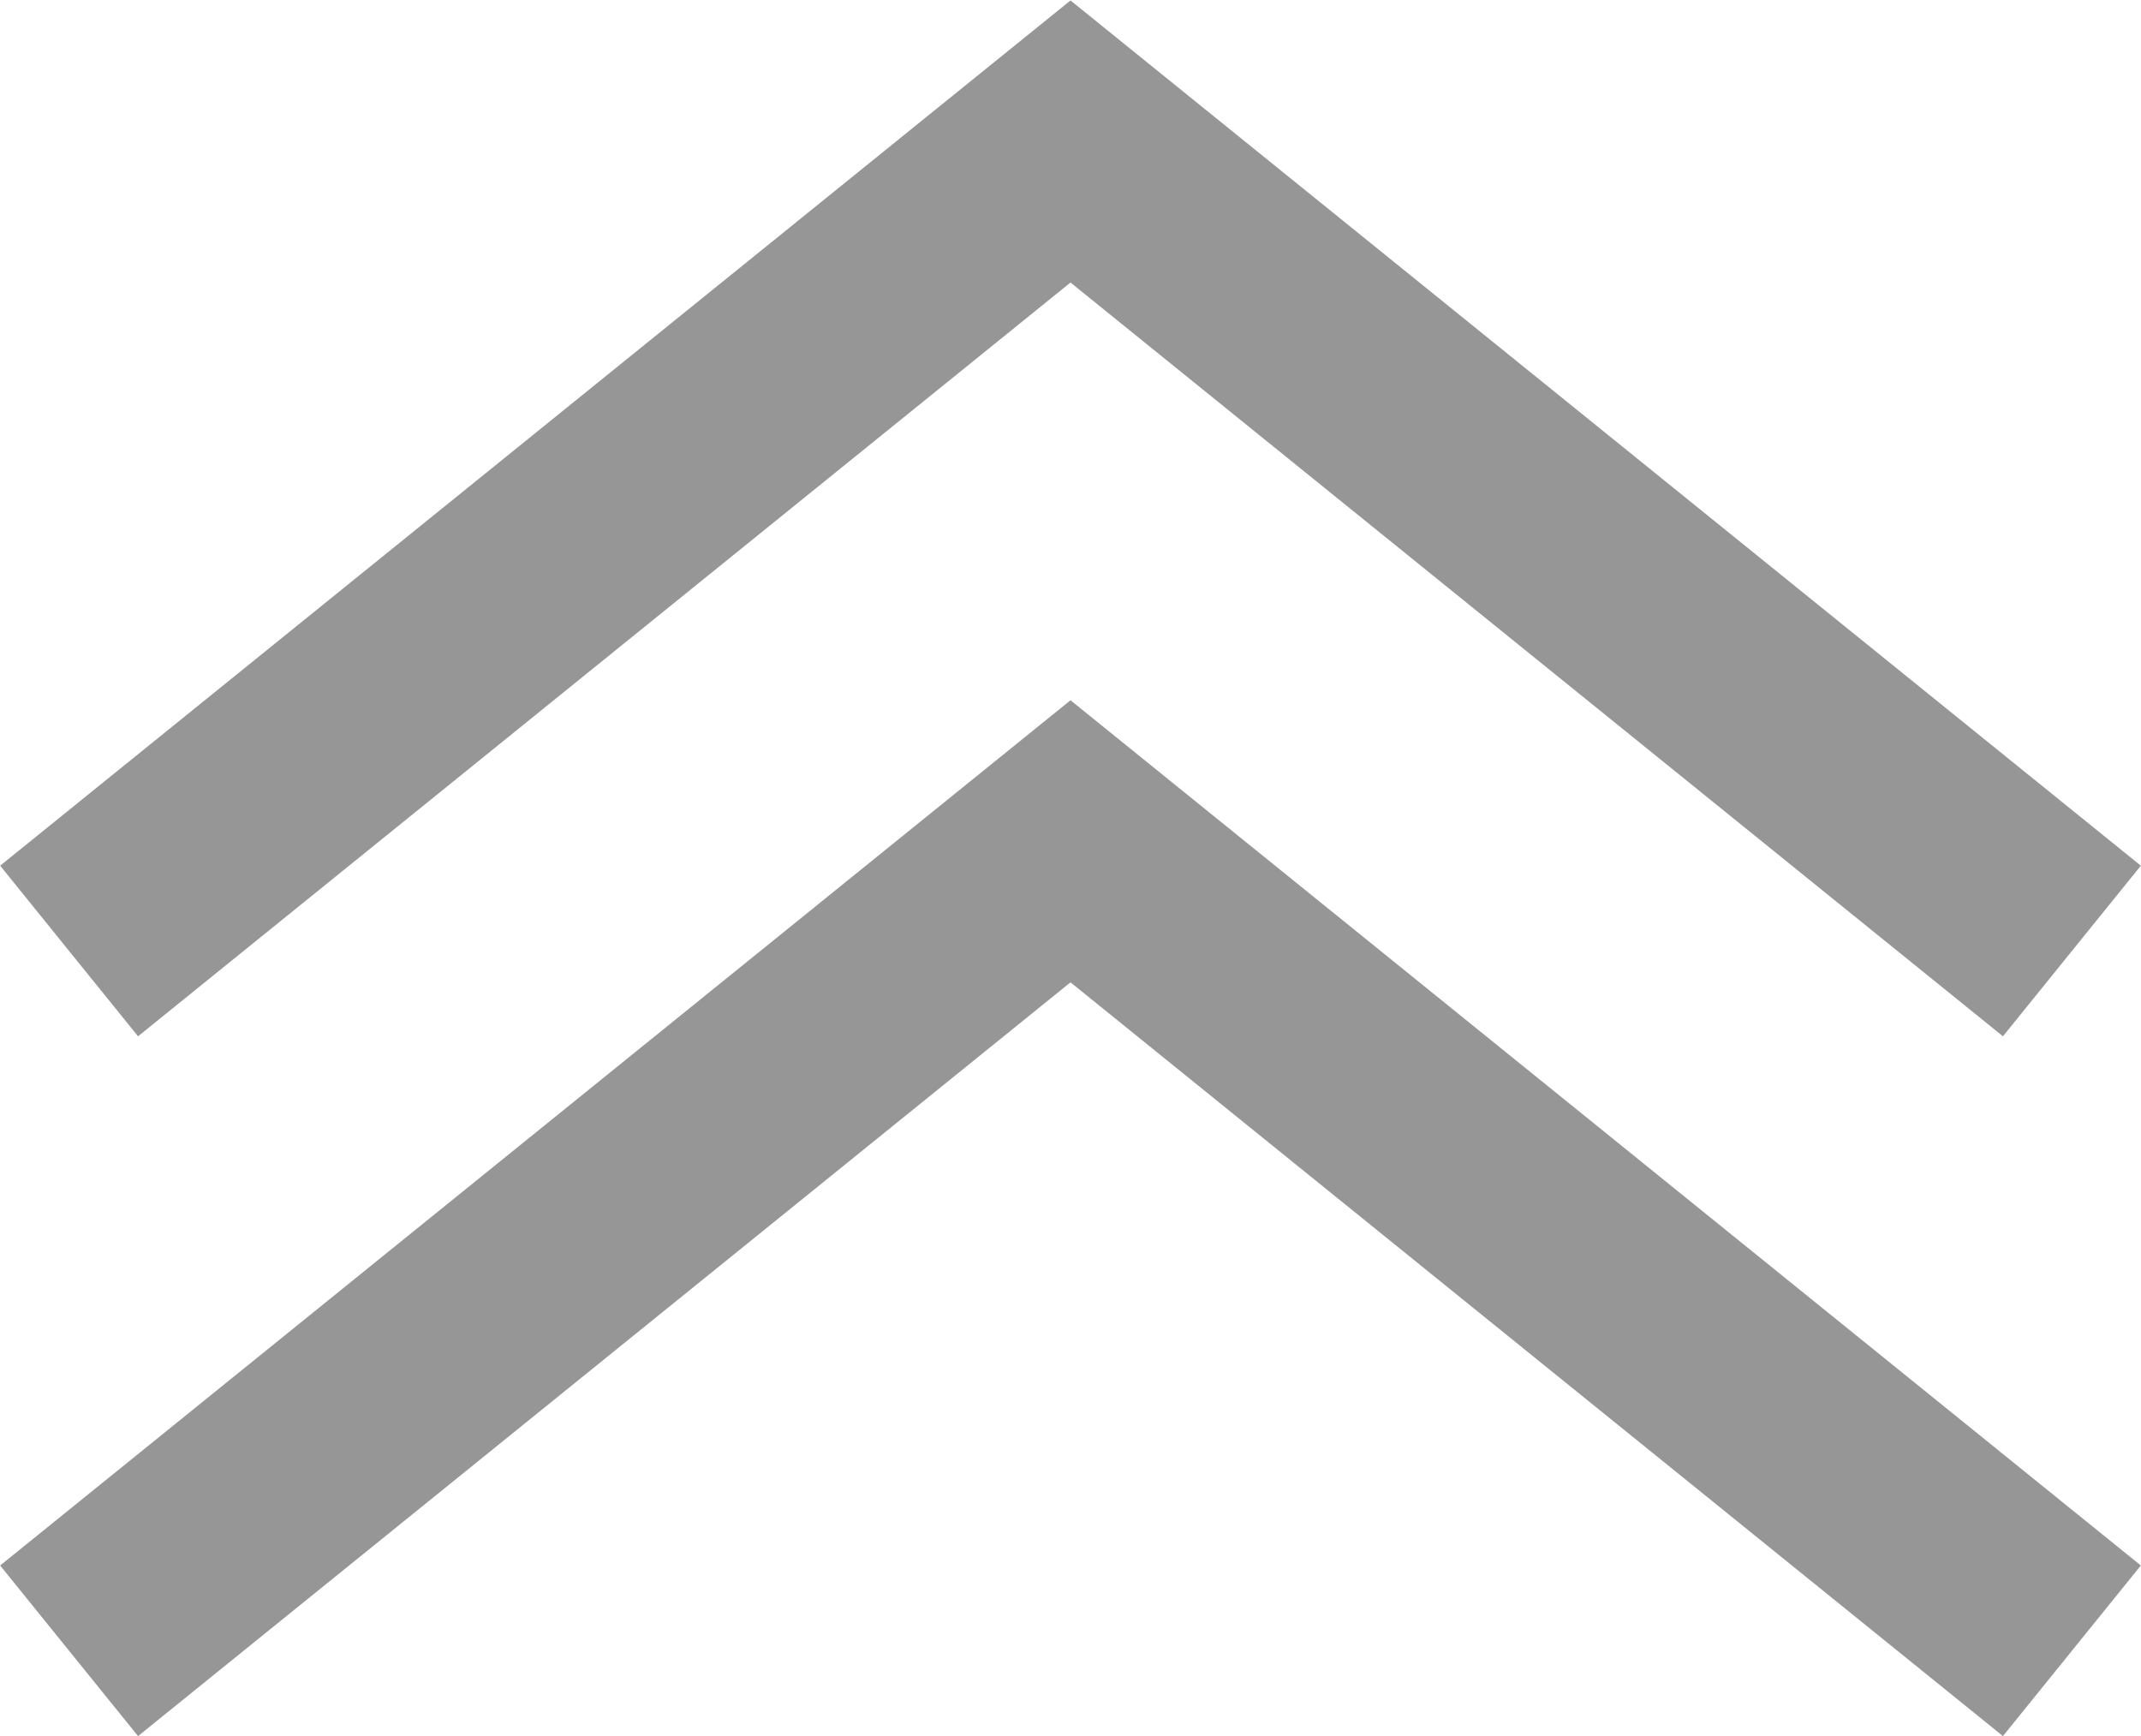
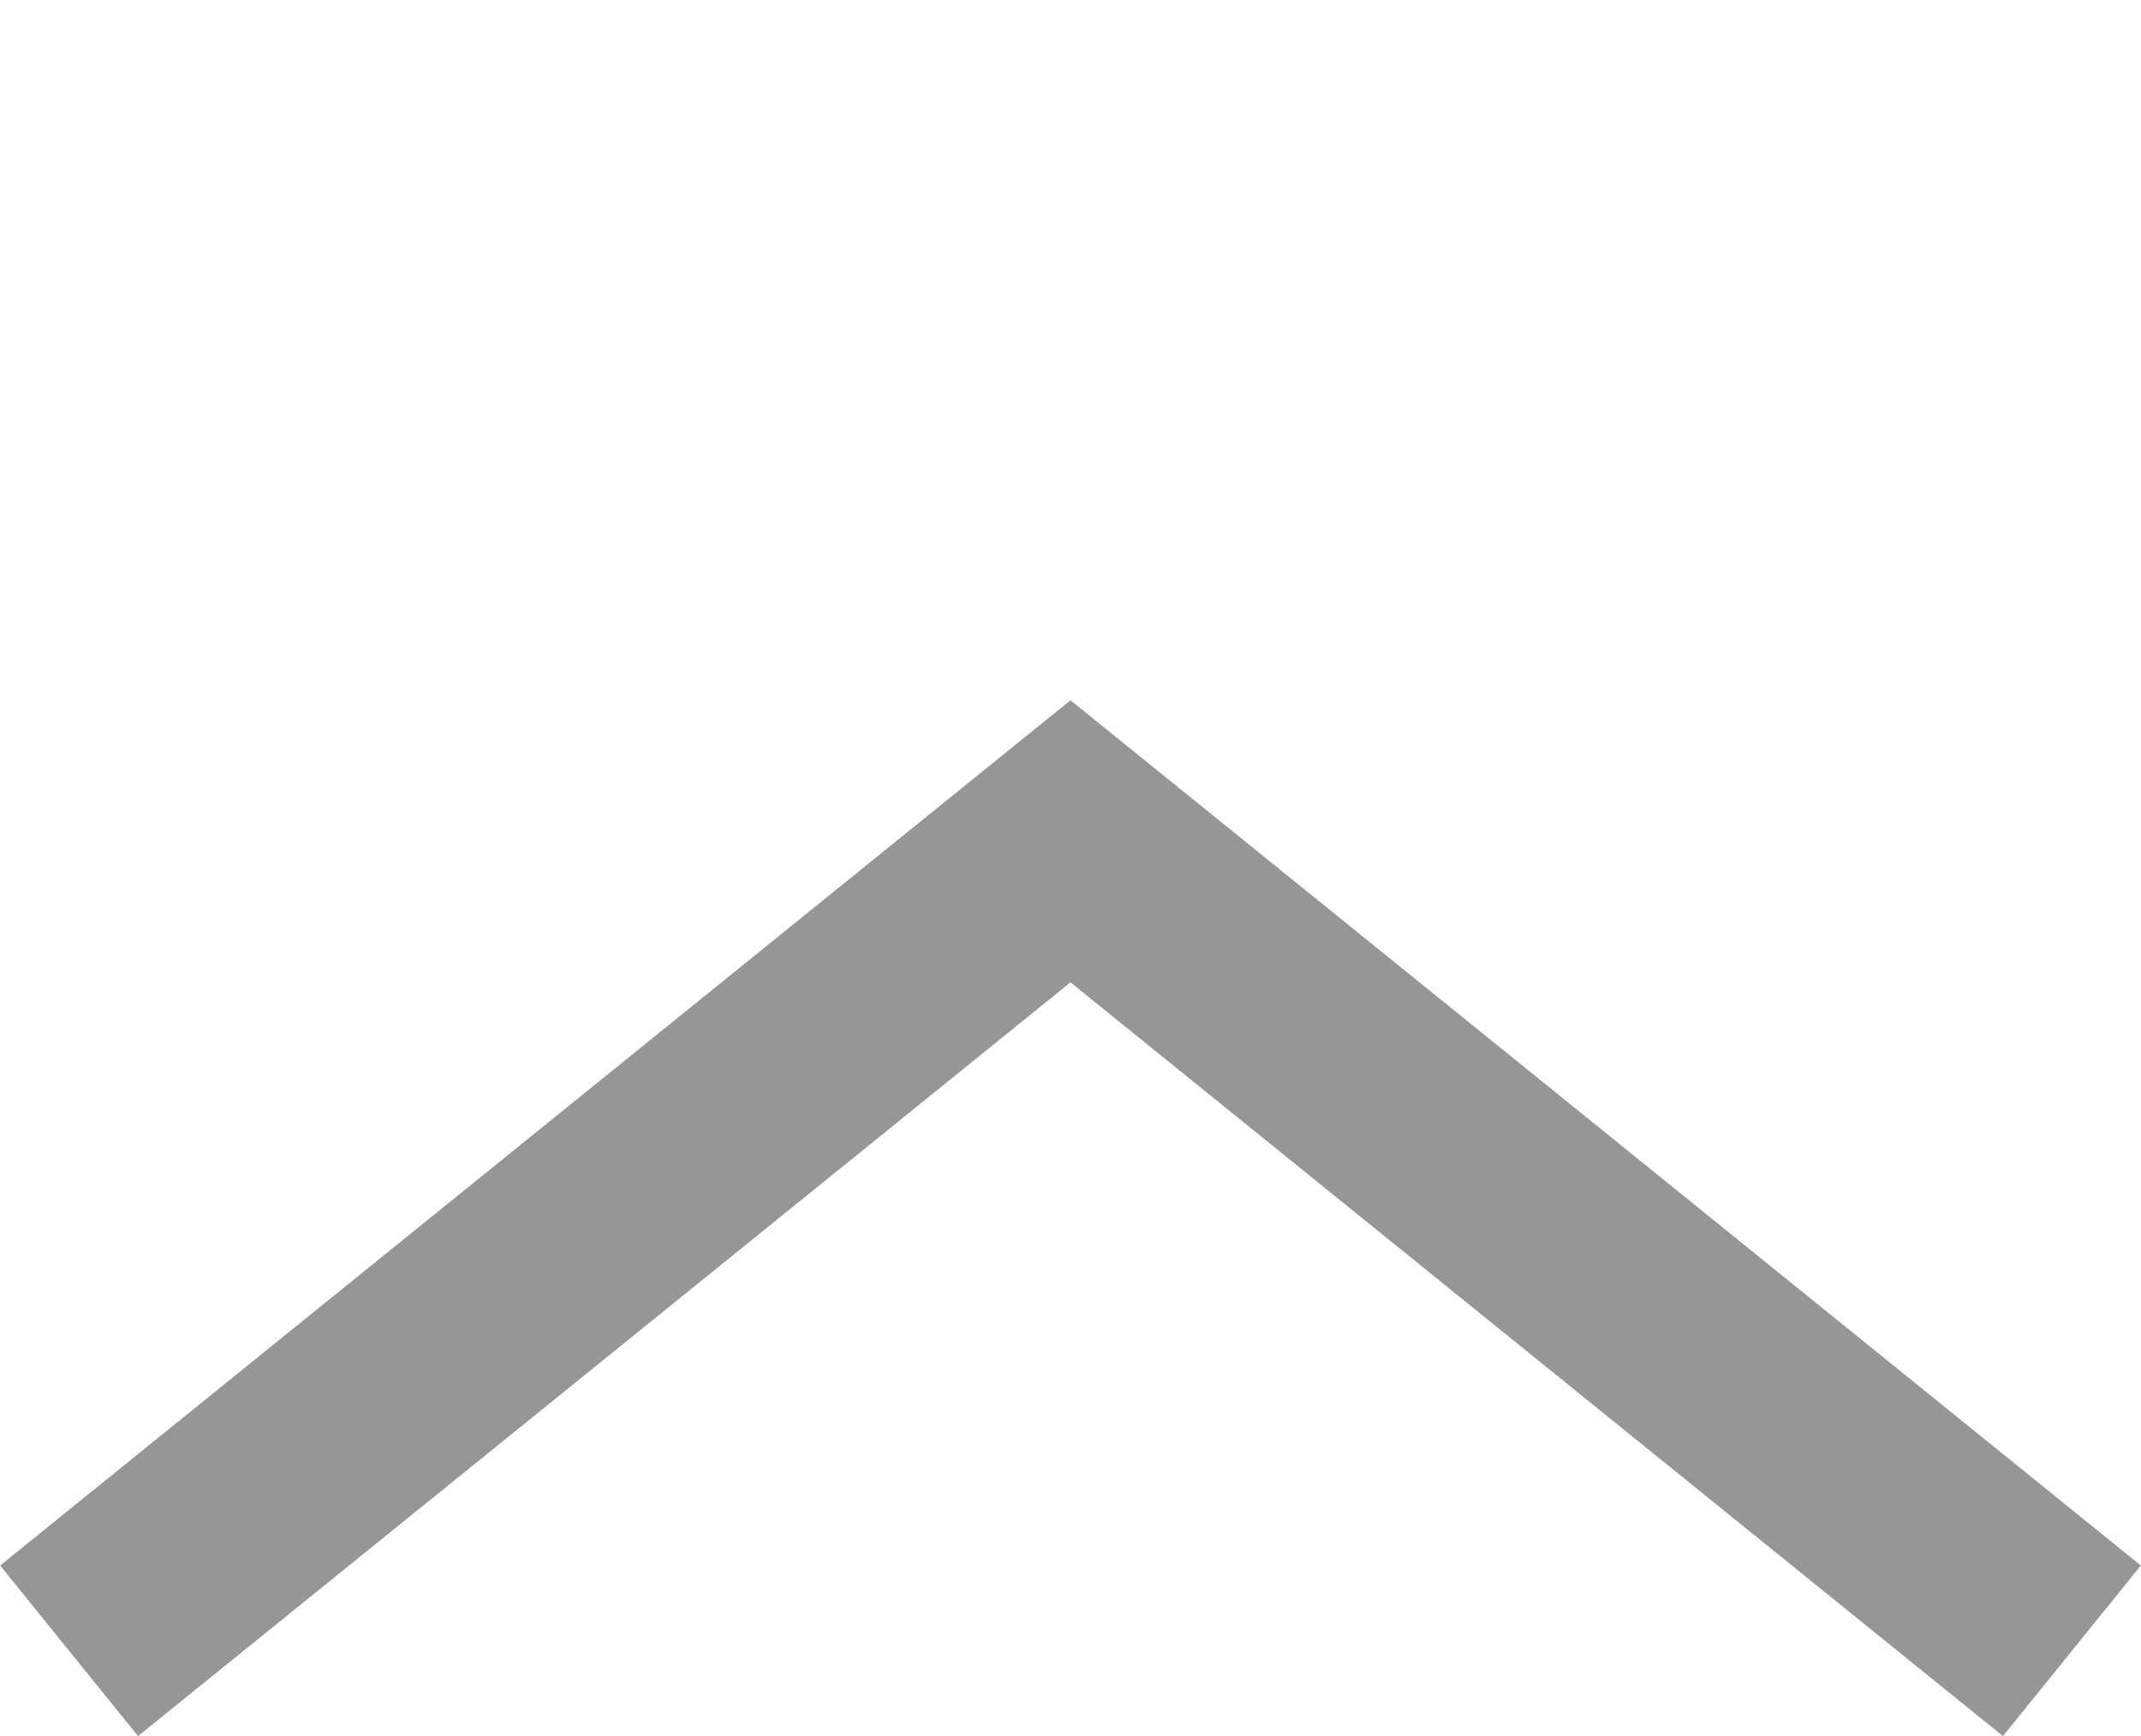
<svg xmlns="http://www.w3.org/2000/svg" width="19.52" height="15.83" viewBox="0 0 19.52 15.83">
  <defs>
    <style>.cls-1{fill:none;stroke:#969696;stroke-miterlimit:10;stroke-width:2px;}</style>
  </defs>
  <title>ico_pagetop</title>
  <g id="レイヤー_2" data-name="レイヤー 2">
    <g id="レイヤー_1-2" data-name="レイヤー 1">
-       <polyline class="cls-1" points="18.89 8.67 9.76 1.29 0.63 8.67" />
      <polyline class="cls-1" points="18.89 15.05 9.76 7.67 0.63 15.05" />
    </g>
  </g>
</svg>